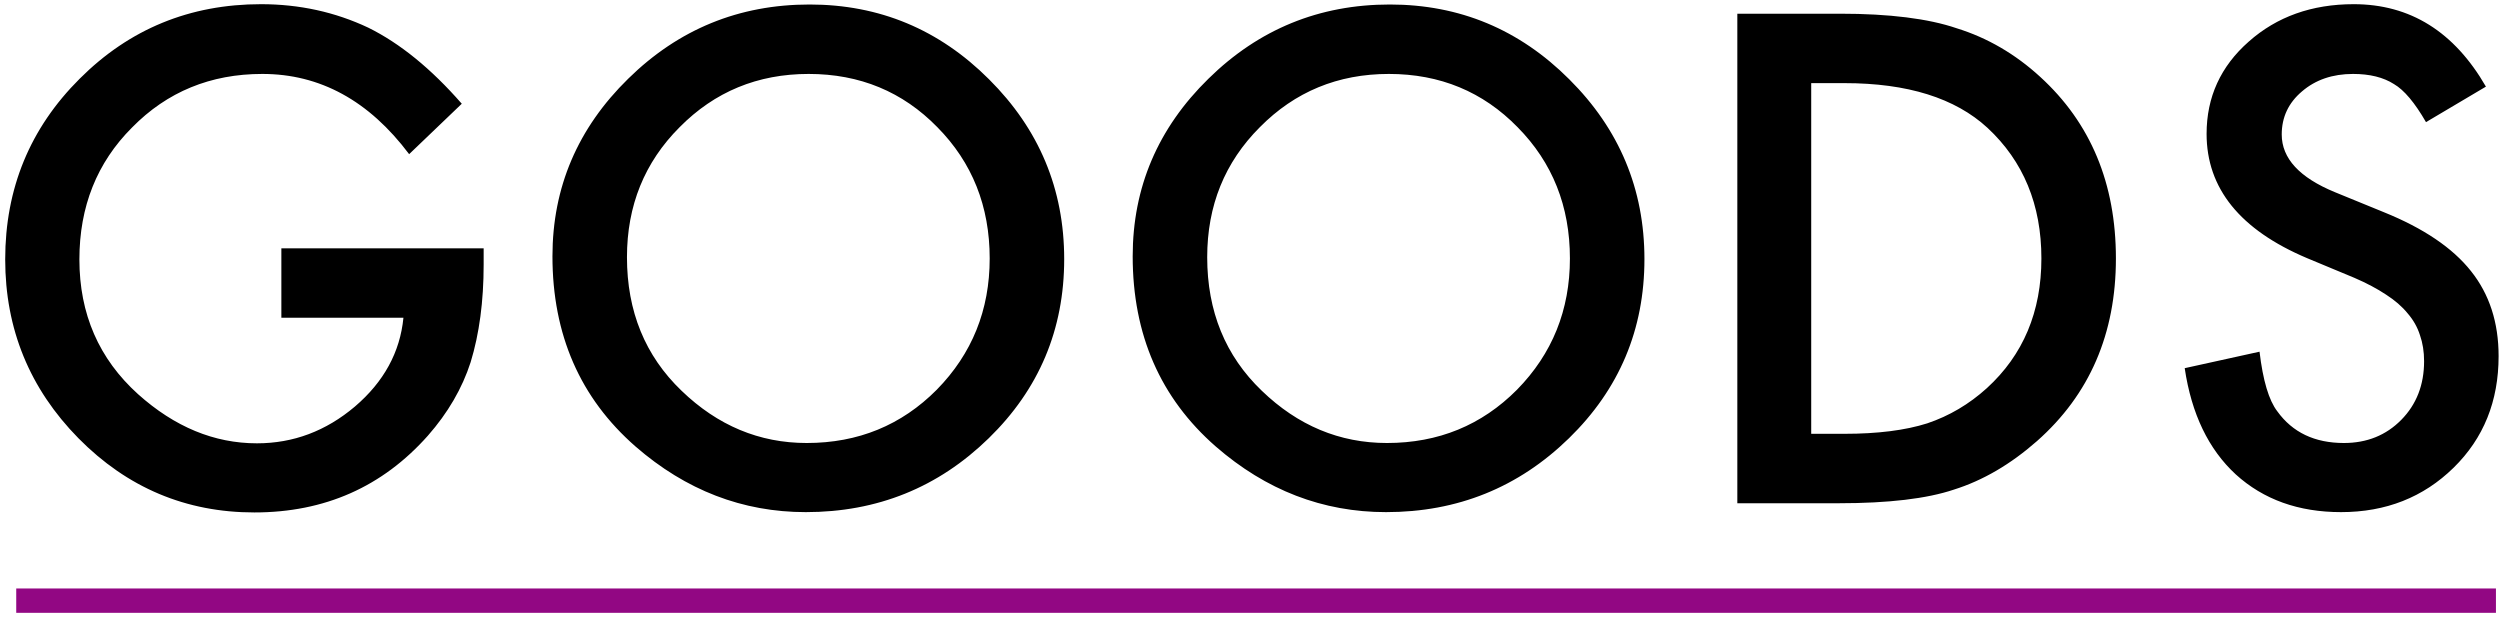
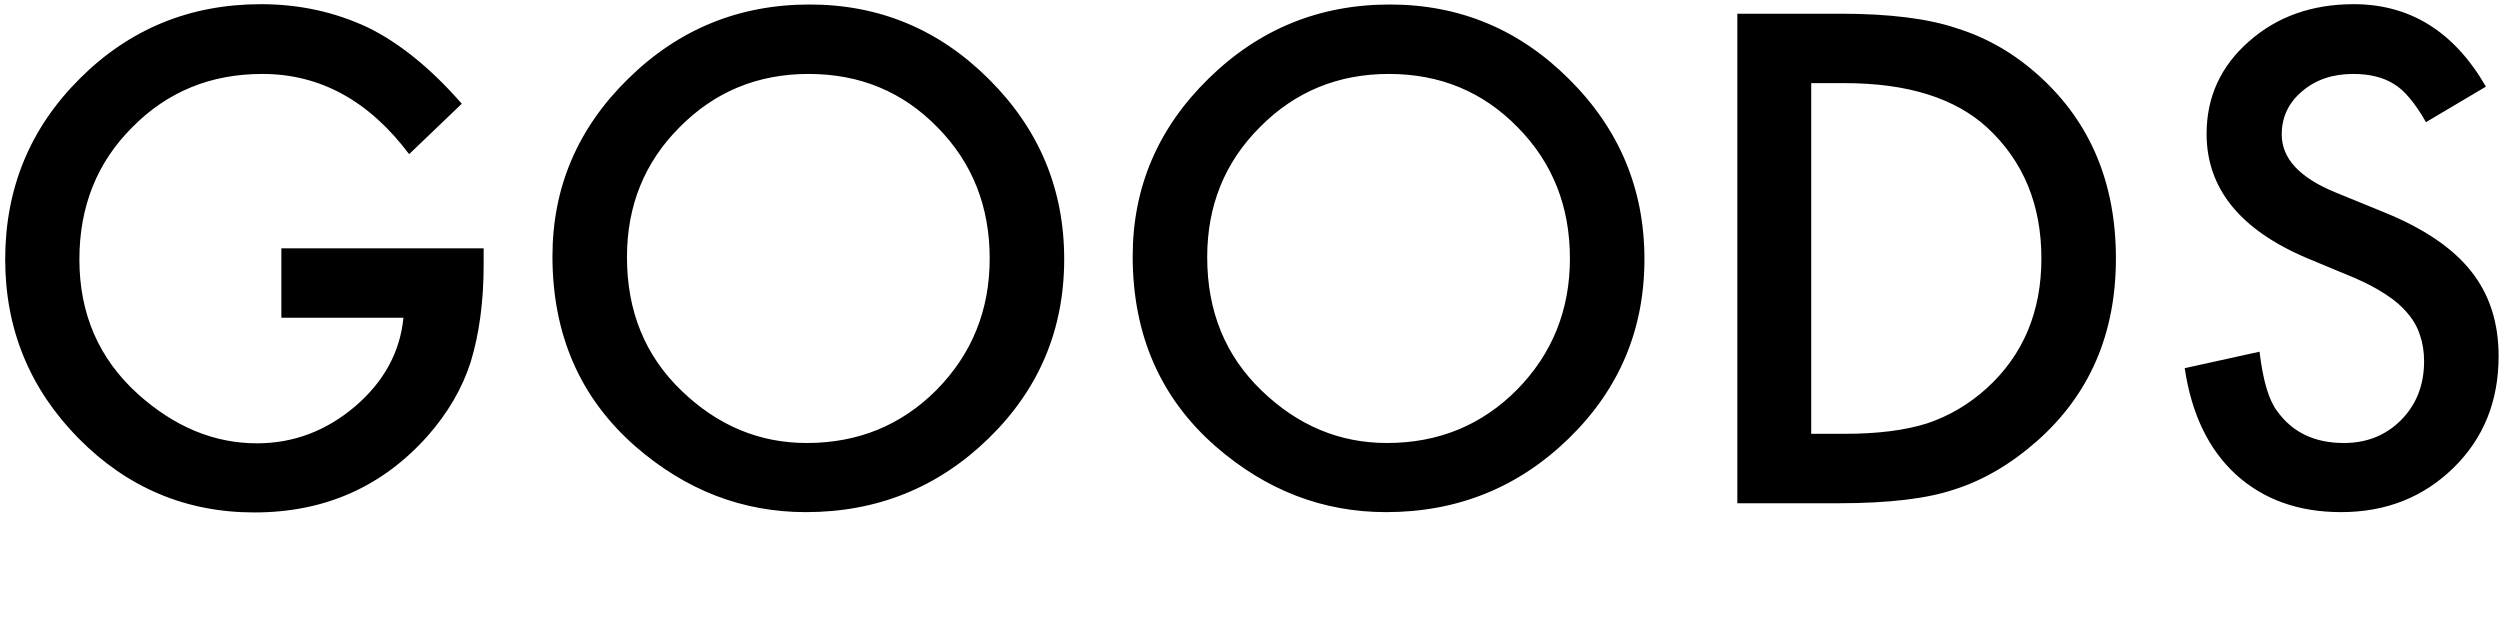
<svg xmlns="http://www.w3.org/2000/svg" width="308" height="76" viewBox="0 0 308 76" fill="none">
  <path d="M34.664 30.594H59.586V32.586C59.586 37.117 59.052 41.128 57.984 44.617C56.943 47.846 55.185 50.867 52.711 53.68C47.112 59.982 39.99 63.133 31.344 63.133C22.906 63.133 15.68 60.086 9.664 53.992C3.648 47.872 0.641 40.529 0.641 31.961C0.641 23.211 3.701 15.789 9.82 9.695C15.94 3.576 23.388 0.516 32.164 0.516C36.878 0.516 41.279 1.479 45.367 3.406C49.273 5.333 53.115 8.458 56.891 12.781L50.406 18.992C45.458 12.404 39.43 9.109 32.32 9.109C25.94 9.109 20.588 11.31 16.266 15.711C11.943 20.034 9.781 25.451 9.781 31.961C9.781 38.68 12.19 44.214 17.008 48.562C21.513 52.599 26.396 54.617 31.656 54.617C36.135 54.617 40.159 53.107 43.727 50.086C47.294 47.039 49.286 43.393 49.703 39.148H34.664V30.594ZM68.062 31.57C68.062 23.081 71.174 15.789 77.398 9.695C83.596 3.602 91.044 0.555 99.742 0.555C108.336 0.555 115.706 3.628 121.852 9.773C128.023 15.919 131.109 23.302 131.109 31.922C131.109 40.594 128.01 47.95 121.812 53.992C115.589 60.06 108.076 63.094 99.273 63.094C91.487 63.094 84.495 60.398 78.297 55.008C71.474 49.044 68.062 41.232 68.062 31.57ZM77.242 31.688C77.242 38.354 79.482 43.836 83.961 48.133C88.414 52.43 93.557 54.578 99.391 54.578C105.719 54.578 111.057 52.391 115.406 48.016C119.755 43.589 121.93 38.198 121.93 31.844C121.93 25.412 119.781 20.021 115.484 15.672C111.214 11.297 105.927 9.109 99.625 9.109C93.349 9.109 88.049 11.297 83.727 15.672C79.404 19.995 77.242 25.333 77.242 31.688ZM139.547 31.57C139.547 23.081 142.659 15.789 148.883 9.695C155.081 3.602 162.529 0.555 171.227 0.555C179.82 0.555 187.19 3.628 193.336 9.773C199.508 15.919 202.594 23.302 202.594 31.922C202.594 40.594 199.495 47.95 193.297 53.992C187.073 60.06 179.56 63.094 170.758 63.094C162.971 63.094 155.979 60.398 149.781 55.008C142.958 49.044 139.547 41.232 139.547 31.57ZM148.727 31.688C148.727 38.354 150.966 43.836 155.445 48.133C159.898 52.43 165.042 54.578 170.875 54.578C177.203 54.578 182.542 52.391 186.891 48.016C191.24 43.589 193.414 38.198 193.414 31.844C193.414 25.412 191.266 20.021 186.969 15.672C182.698 11.297 177.411 9.109 171.109 9.109C164.833 9.109 159.534 11.297 155.211 15.672C150.888 19.995 148.727 25.333 148.727 31.688ZM214.039 62V1.688H226.695C232.763 1.688 237.555 2.286 241.07 3.484C244.846 4.656 248.271 6.648 251.344 9.461C257.568 15.138 260.68 22.599 260.68 31.844C260.68 41.115 257.438 48.615 250.953 54.344C247.698 57.208 244.286 59.2 240.719 60.32C237.385 61.44 232.659 62 226.539 62H214.039ZM223.141 53.445H227.242C231.331 53.445 234.729 53.016 237.438 52.156C240.146 51.245 242.594 49.8 244.781 47.82C249.26 43.732 251.5 38.406 251.5 31.844C251.5 25.229 249.286 19.865 244.859 15.75C240.875 12.078 235.003 10.242 227.242 10.242H223.141V53.445ZM306.266 10.672L298.883 15.047C297.503 12.651 296.188 11.088 294.938 10.359C293.635 9.526 291.956 9.109 289.898 9.109C287.372 9.109 285.276 9.826 283.609 11.258C281.943 12.664 281.109 14.435 281.109 16.57C281.109 19.513 283.297 21.883 287.672 23.68L293.688 26.141C298.583 28.12 302.164 30.542 304.43 33.406C306.695 36.245 307.828 39.734 307.828 43.875C307.828 49.422 305.979 54.005 302.281 57.625C298.557 61.271 293.935 63.094 288.414 63.094C283.18 63.094 278.857 61.544 275.445 58.445C272.086 55.346 269.99 50.984 269.156 45.359L278.375 43.328C278.792 46.87 279.521 49.318 280.562 50.672C282.438 53.276 285.172 54.578 288.766 54.578C291.604 54.578 293.961 53.628 295.836 51.727C297.711 49.825 298.648 47.417 298.648 44.5C298.648 43.328 298.479 42.26 298.141 41.297C297.828 40.307 297.32 39.409 296.617 38.602C295.94 37.768 295.055 37 293.961 36.297C292.867 35.568 291.565 34.878 290.055 34.227L284.234 31.805C275.979 28.315 271.852 23.211 271.852 16.492C271.852 11.961 273.583 8.172 277.047 5.125C280.51 2.052 284.82 0.516 289.977 0.516C296.93 0.516 302.359 3.901 306.266 10.672Z" fill="black" />
-   <path d="M2 74L307.5 74" stroke="#920783" stroke-width="3" />
</svg>